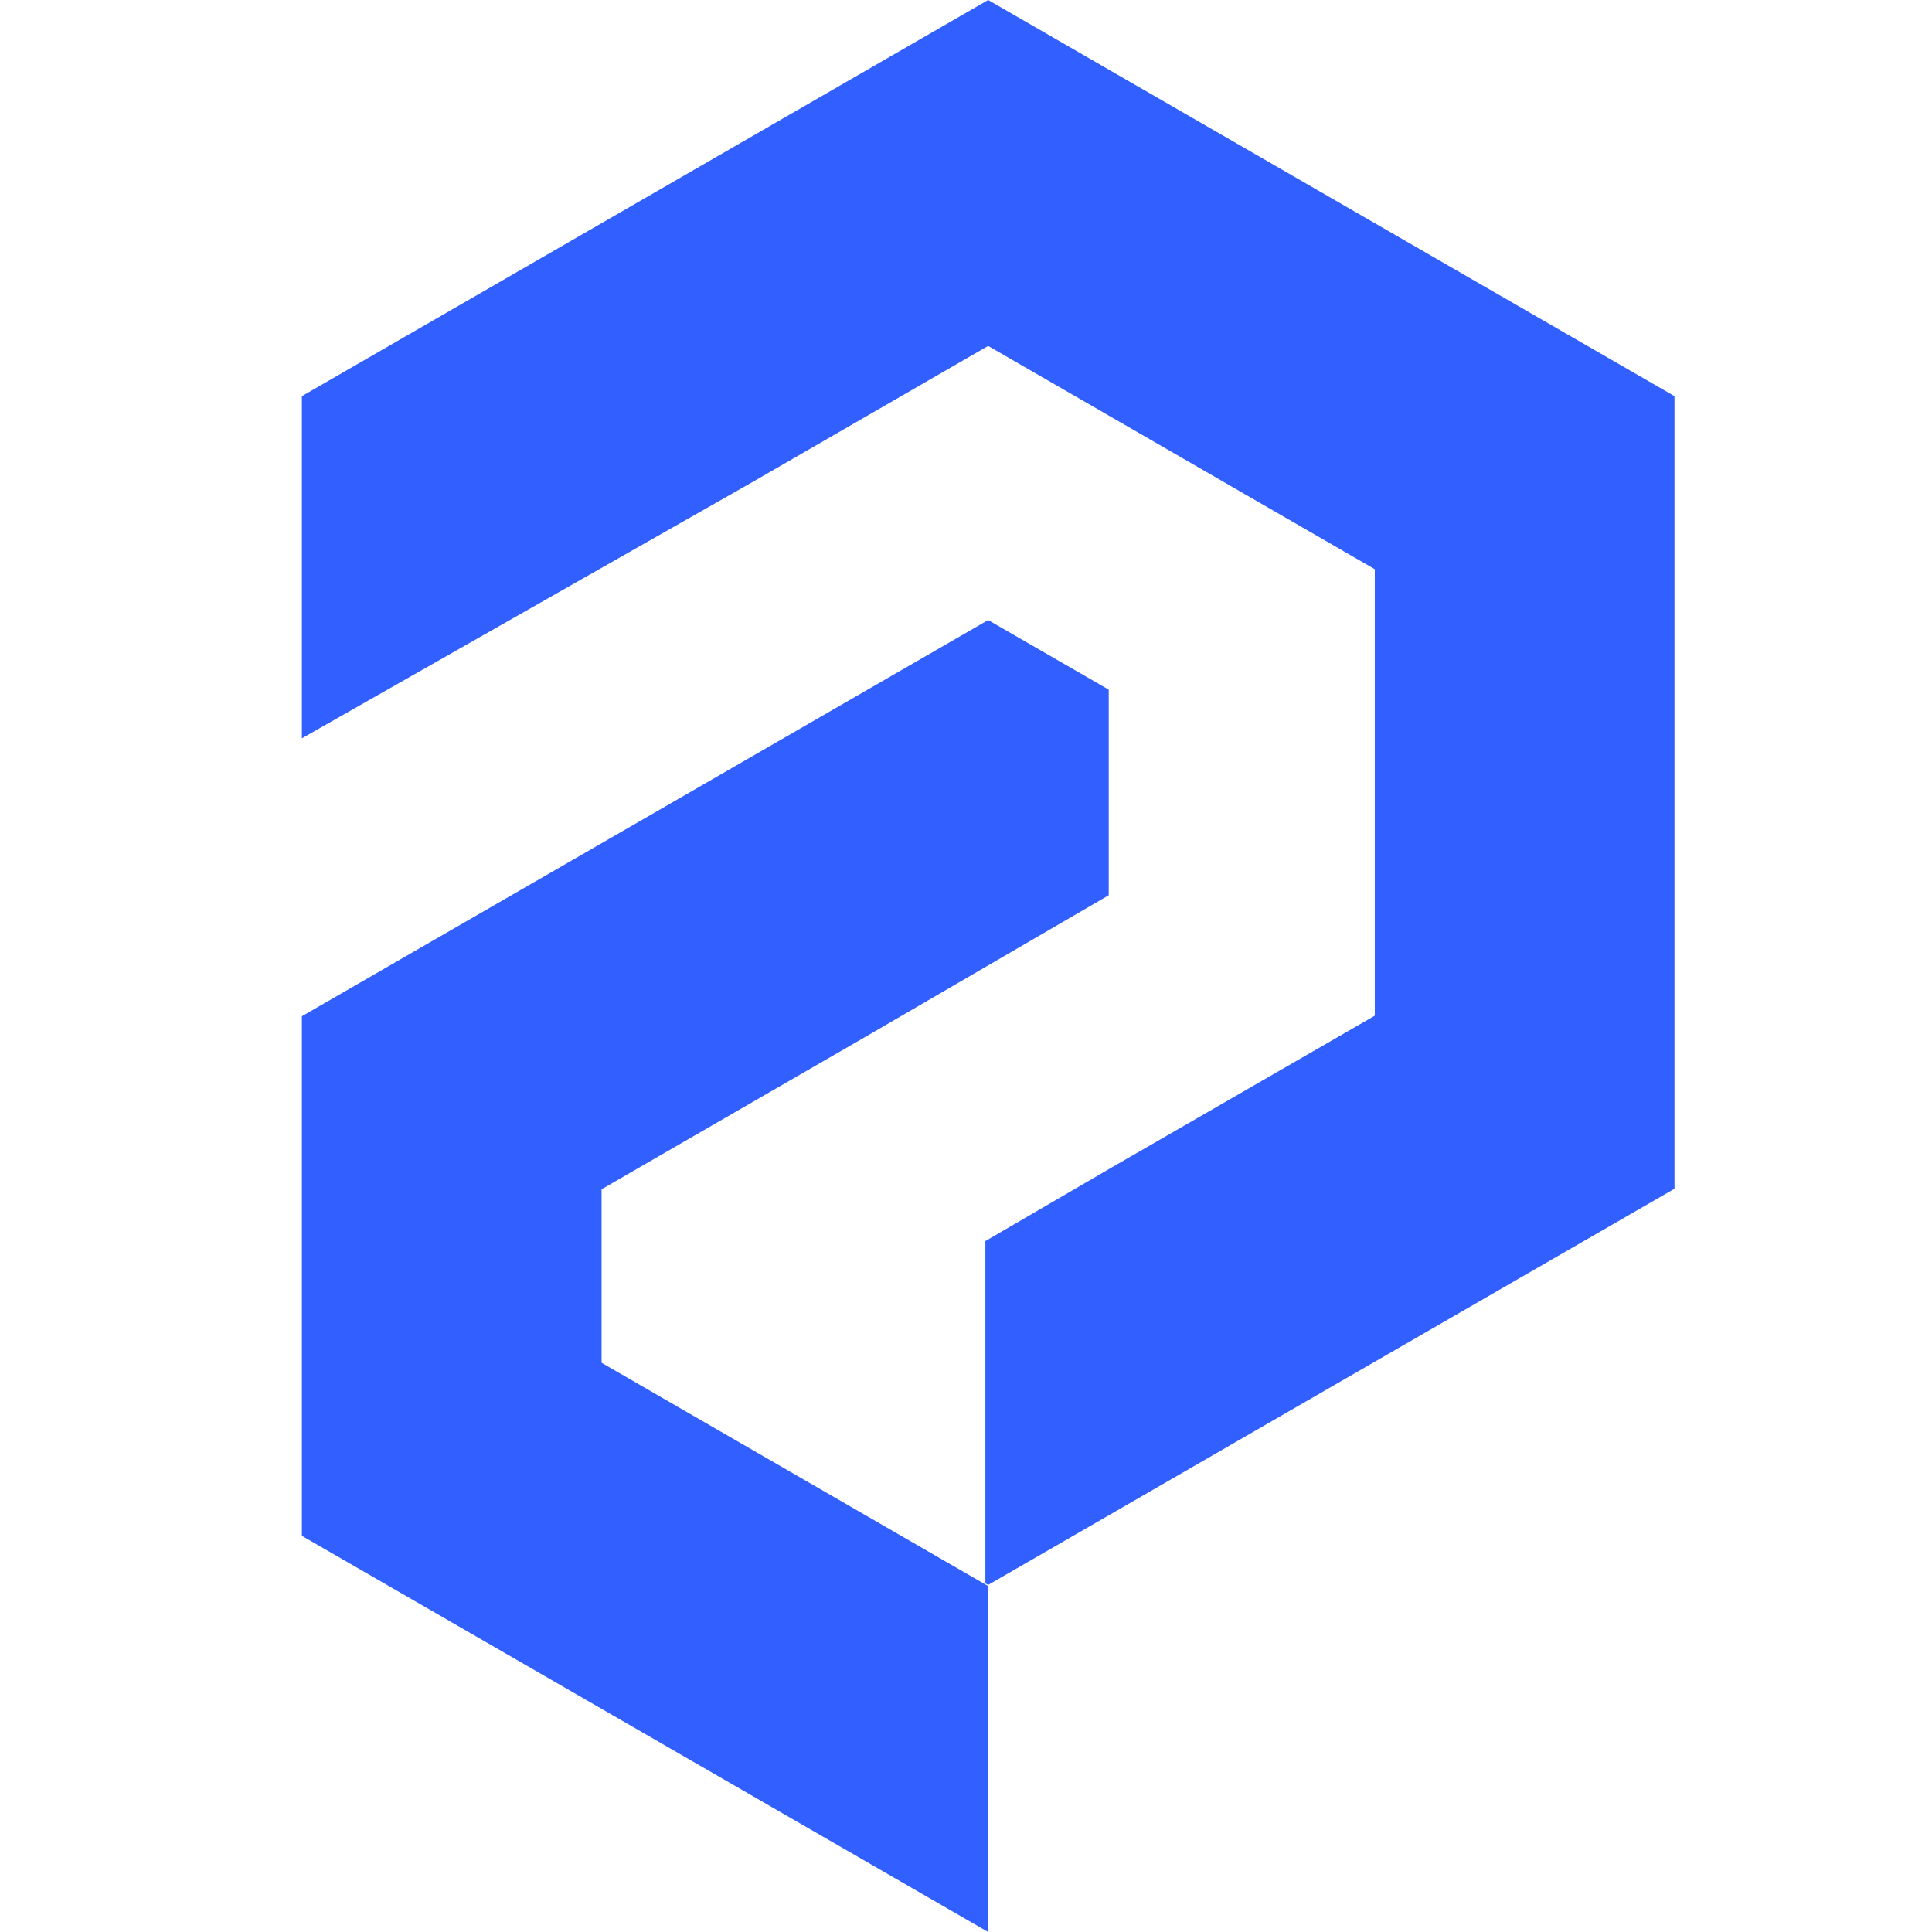
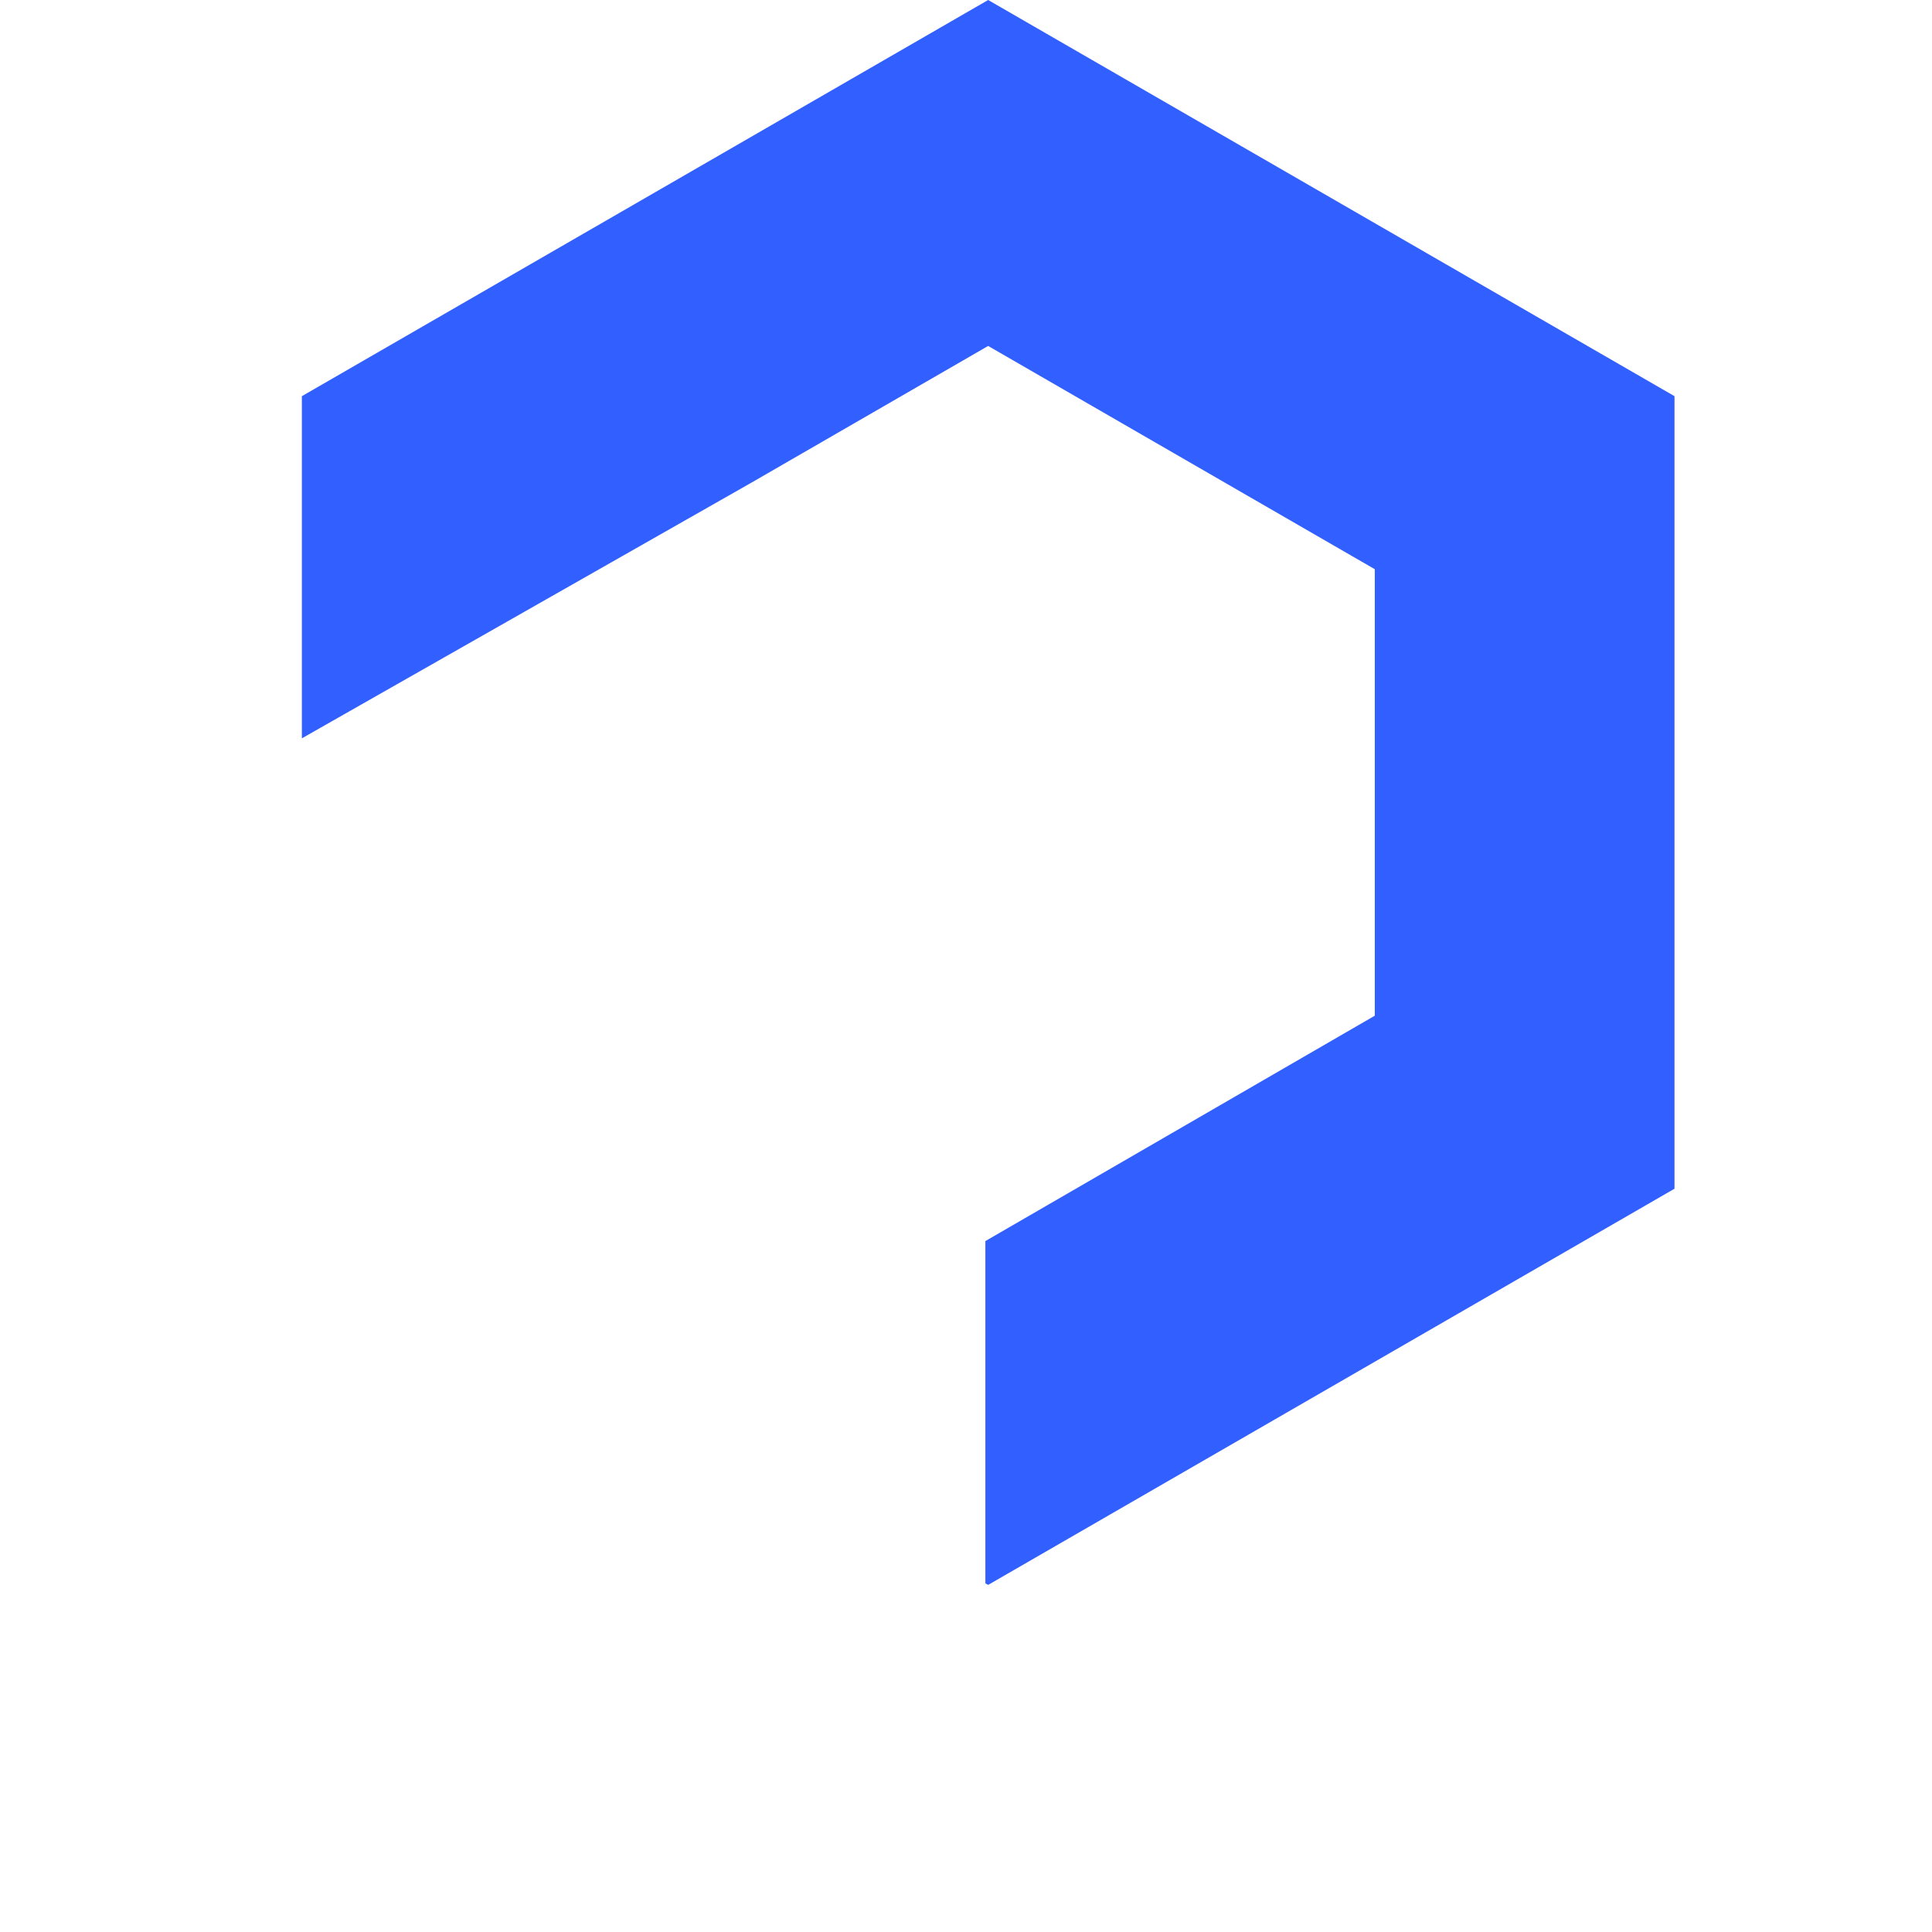
<svg xmlns="http://www.w3.org/2000/svg" width="32" height="32" viewBox="0 0 32 32" fill="none">
-   <path fill-rule="evenodd" clip-rule="evenodd" d="M16.367 0L22.051 3.281L27.735 6.562V13.127V19.689L22.051 22.97L16.367 26.251L16.321 26.225V20.556L18.413 19.337L22.771 16.823V9.428L16.367 5.73L12.457 7.988L5 12.229V6.562L10.684 3.281L16.367 0Z" fill="#325FFF" />
-   <path fill-rule="evenodd" clip-rule="evenodd" d="M16.367 32L10.684 28.719L5 25.438V18.876V16.832L10.684 13.551L16.367 10.27L18.364 11.423V14.828L14.321 17.181L9.964 19.698V22.572L16.367 26.27V32Z" fill="#325FFF" />
+   <path fill-rule="evenodd" clip-rule="evenodd" d="M16.367 0L22.051 3.281L27.735 6.562V13.127V19.689L22.051 22.97L16.367 26.251L16.321 26.225V20.556L22.771 16.823V9.428L16.367 5.73L12.457 7.988L5 12.229V6.562L10.684 3.281L16.367 0Z" fill="#325FFF" />
</svg>